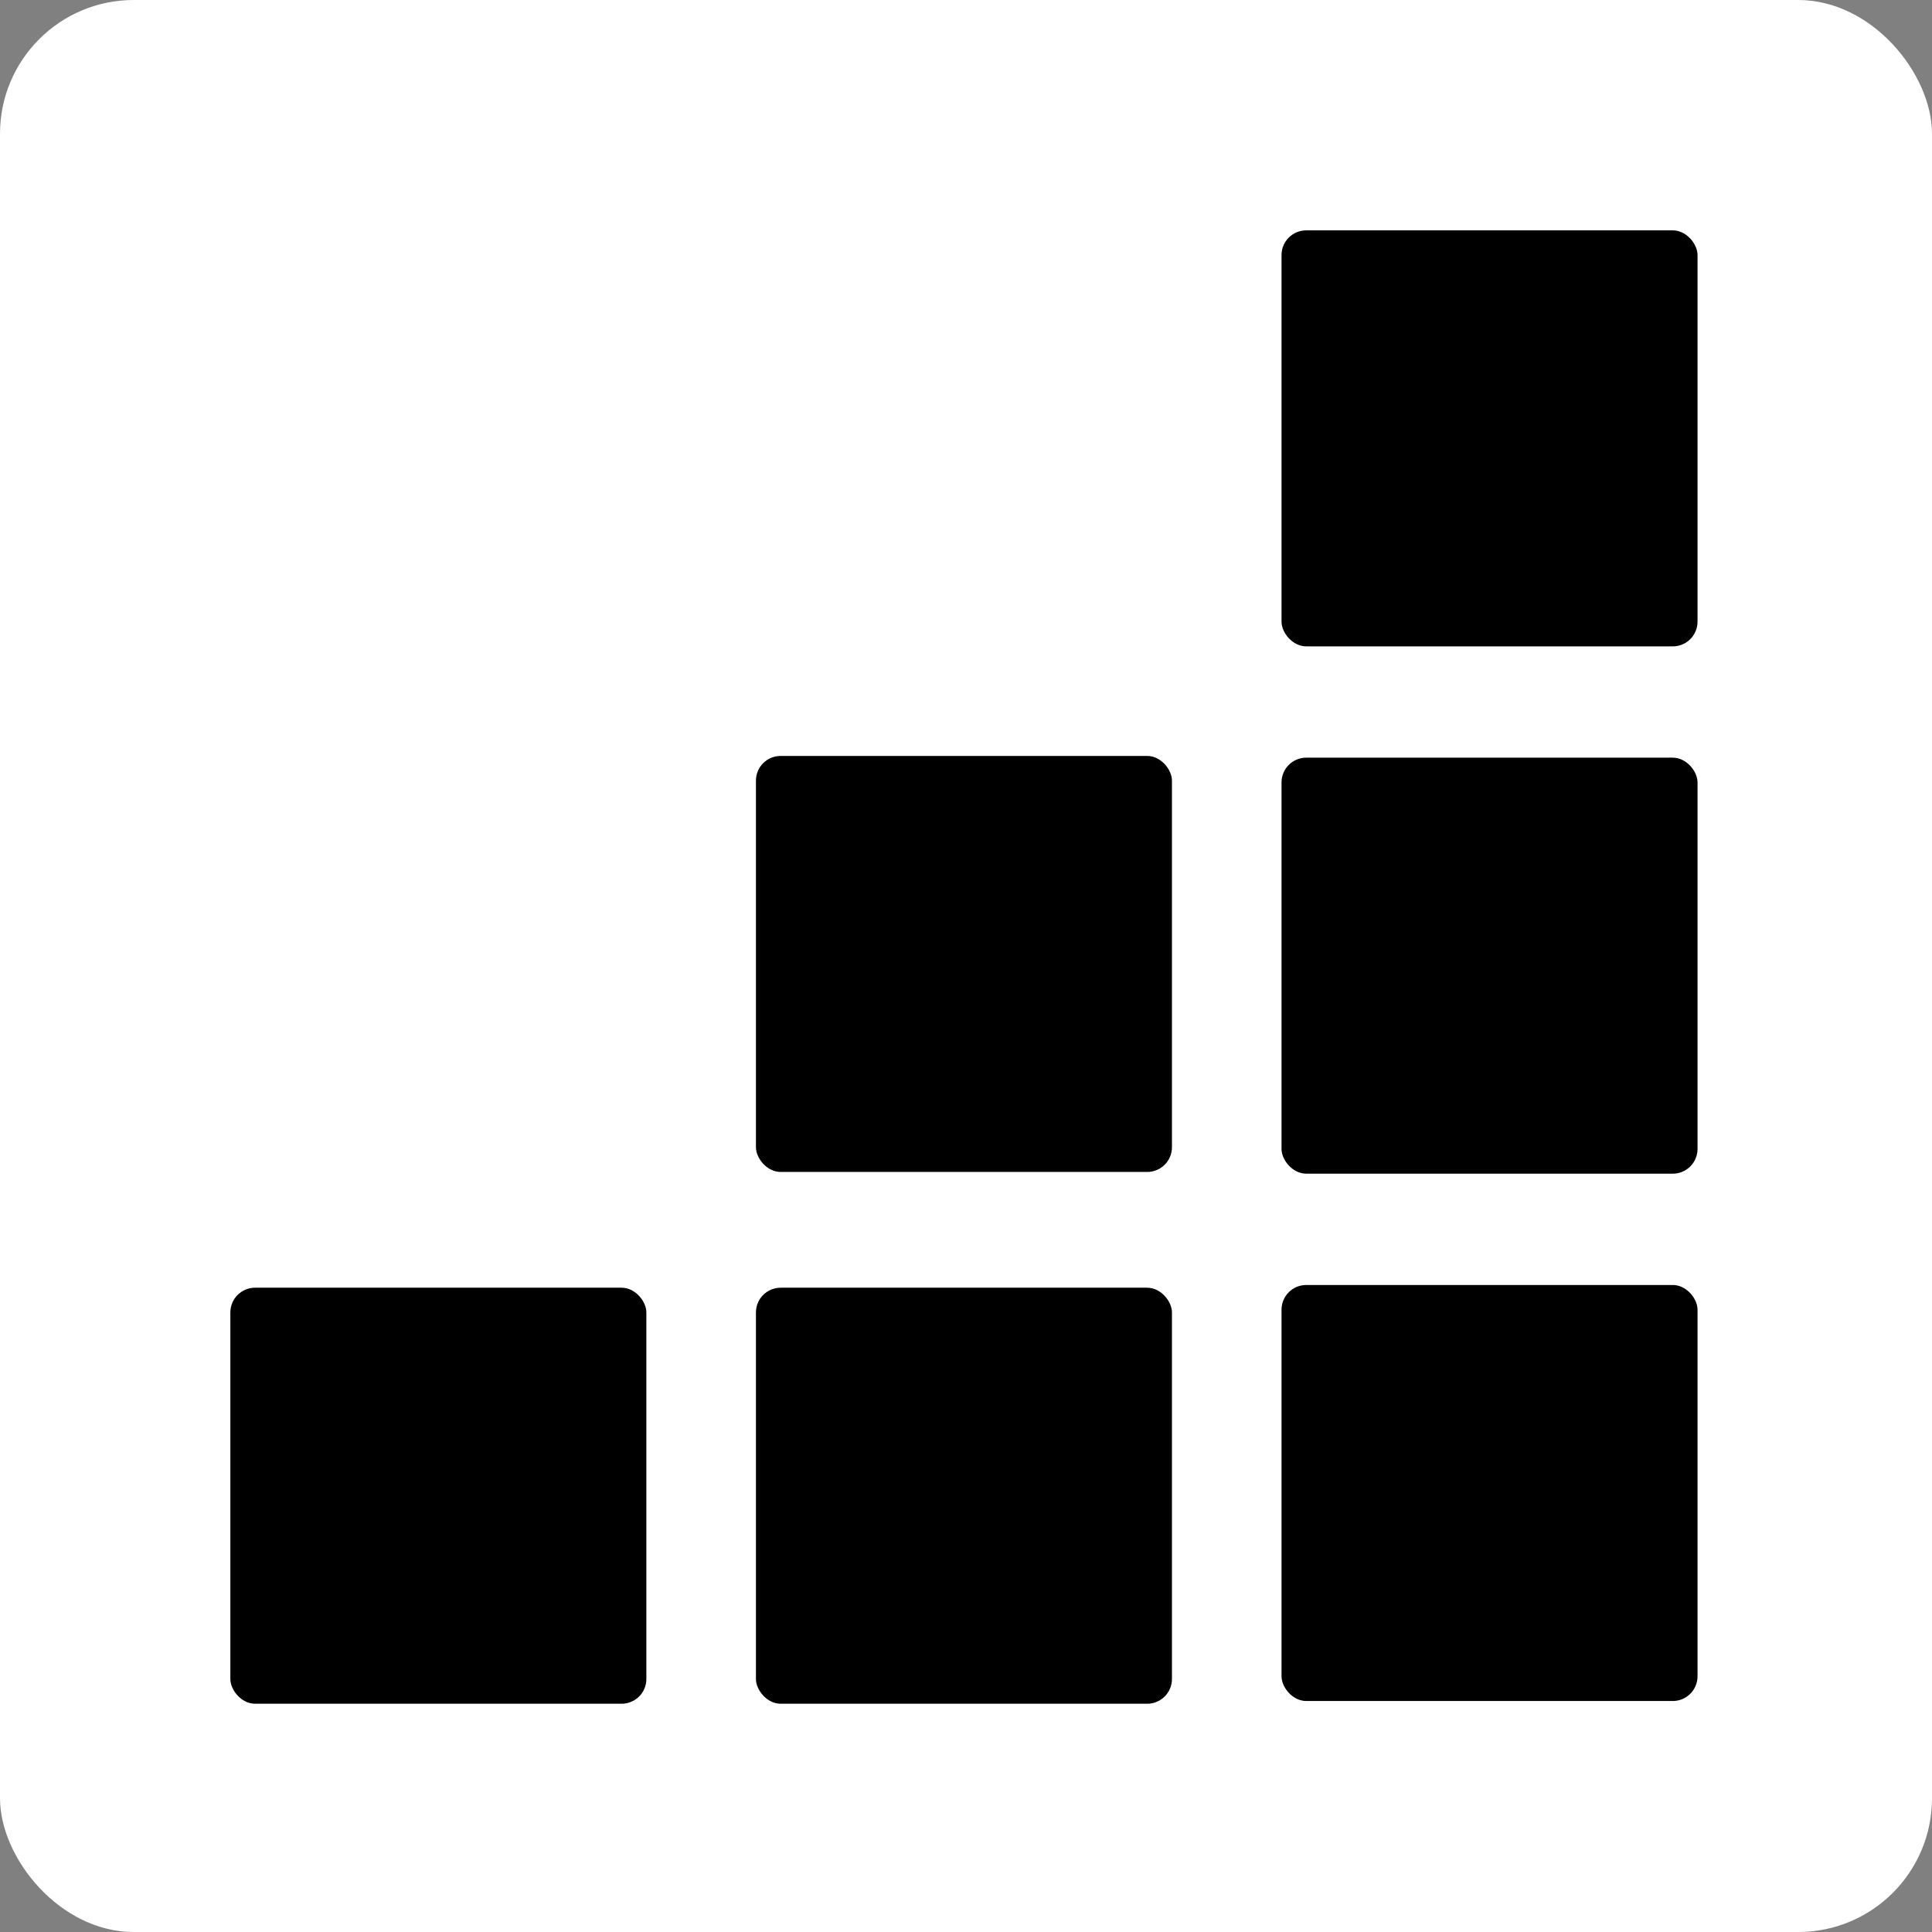
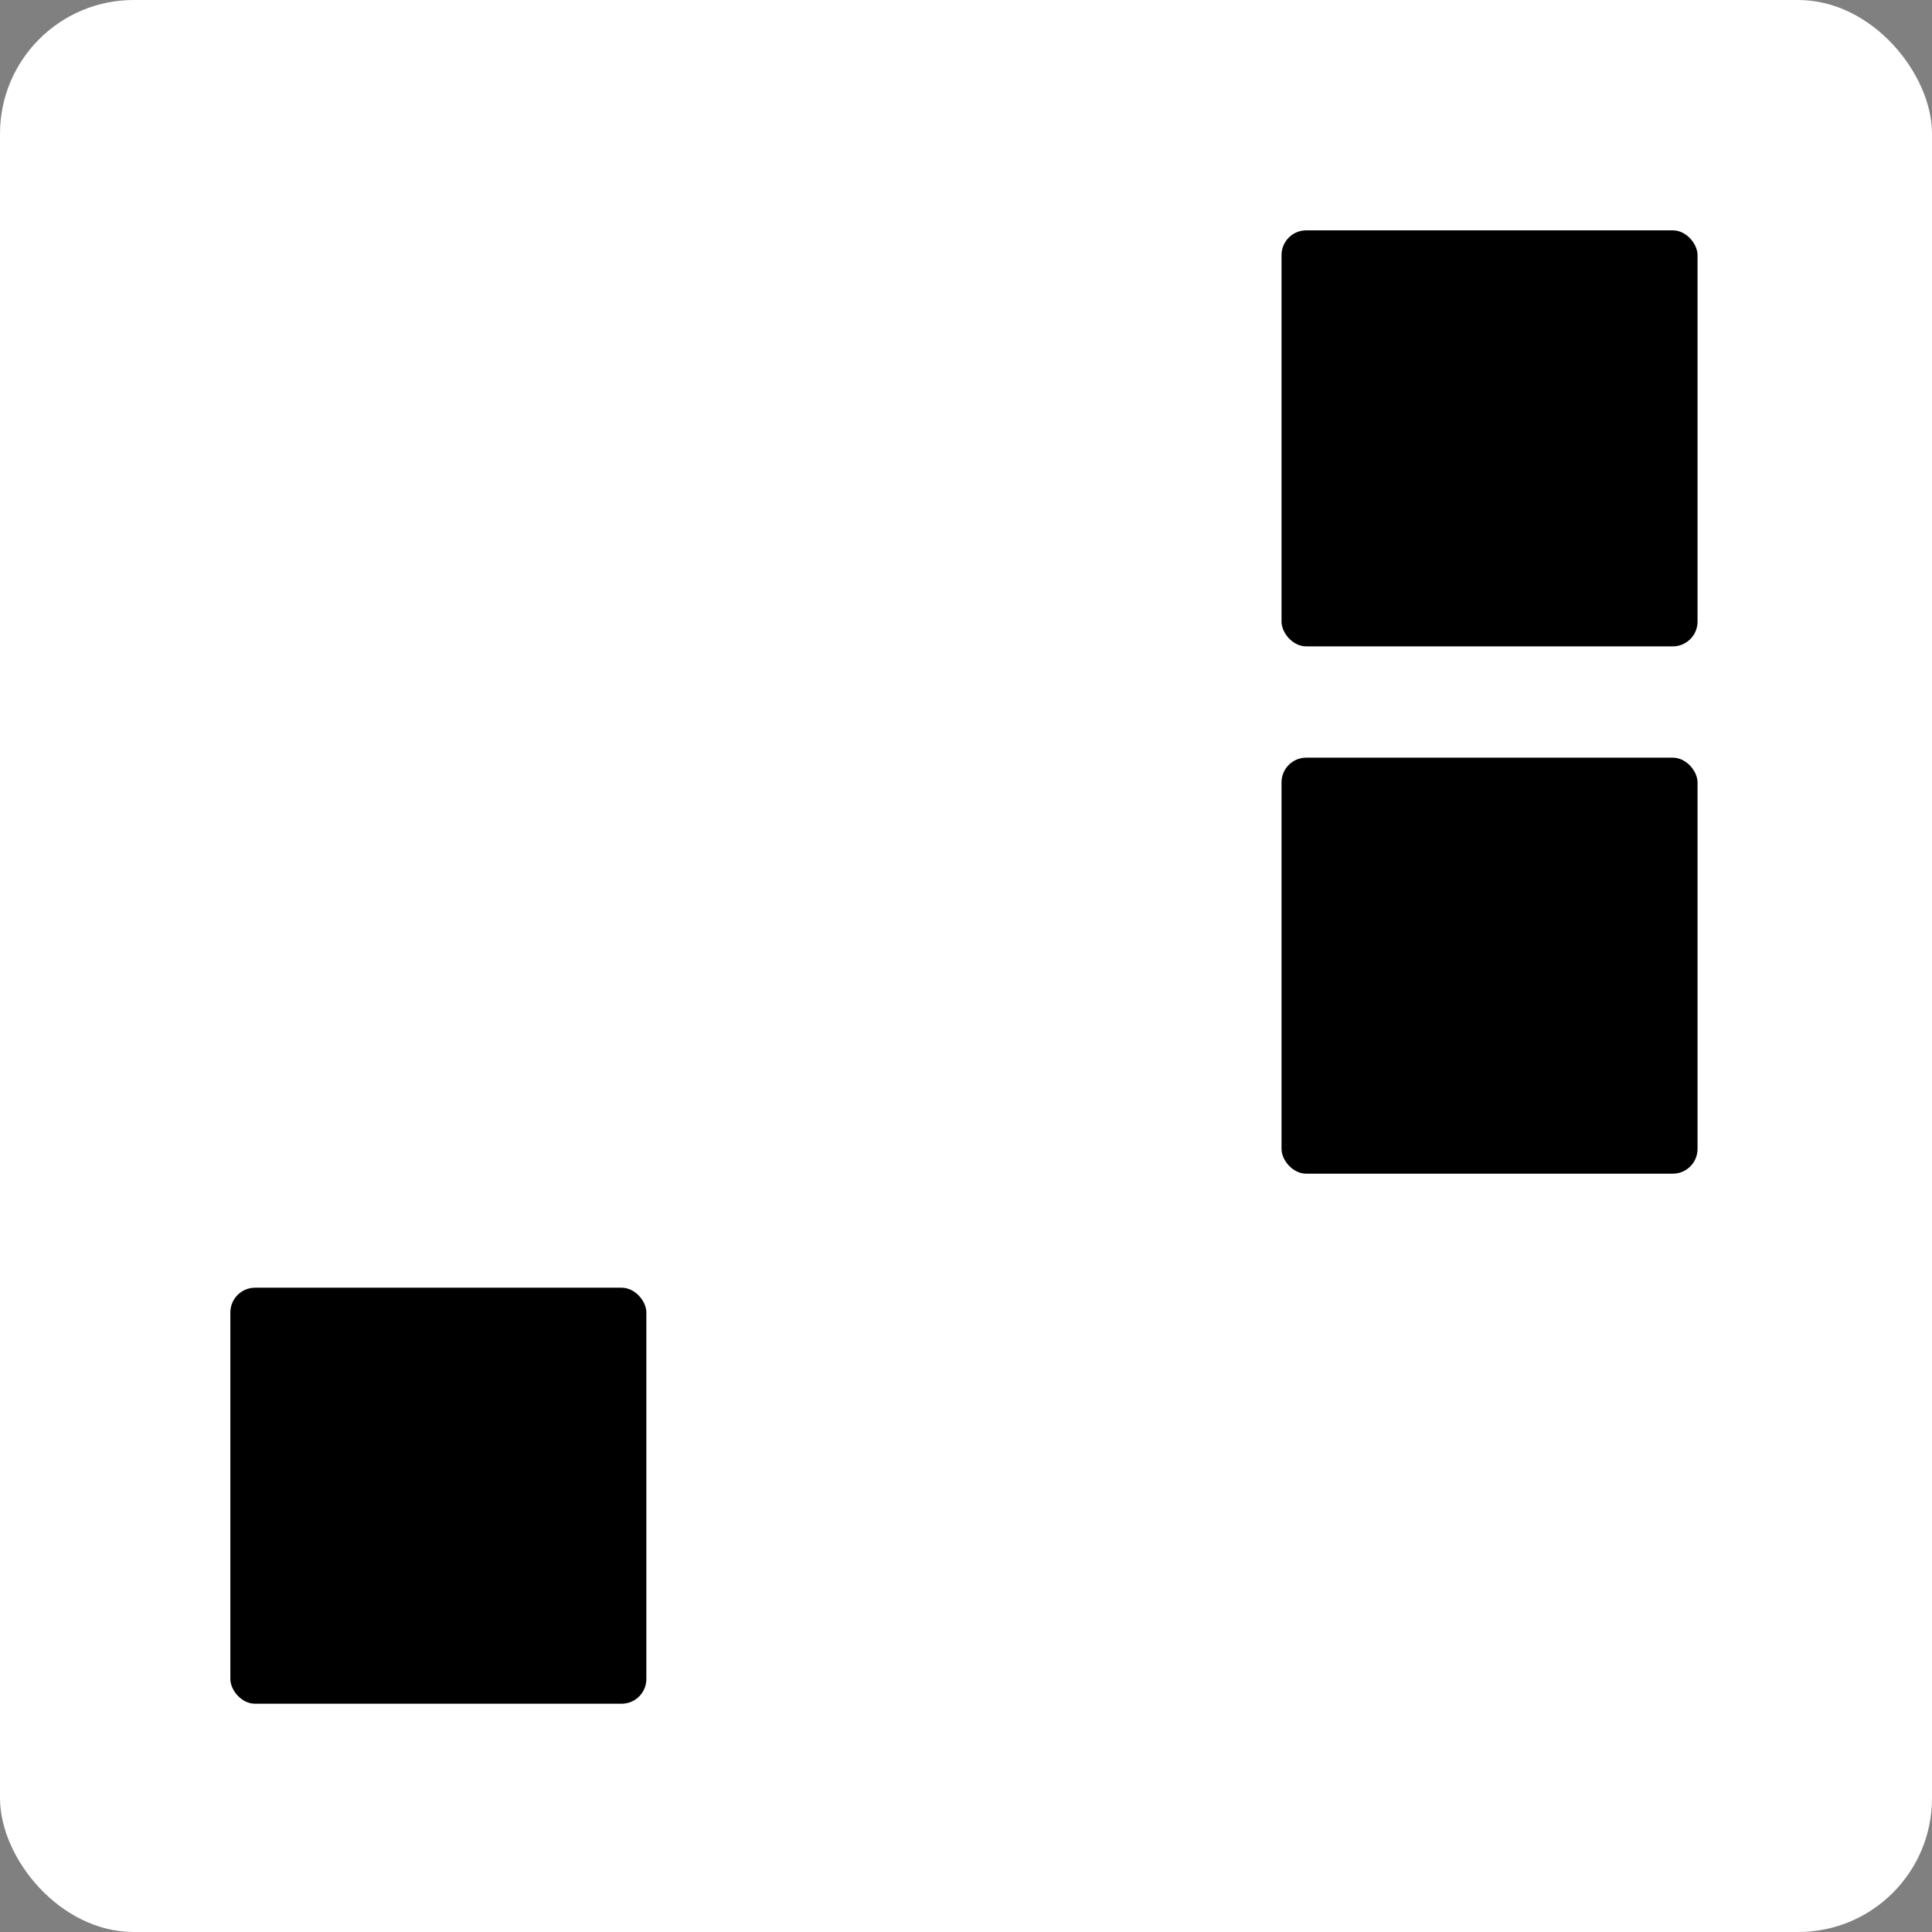
<svg xmlns="http://www.w3.org/2000/svg" width="260" height="260" viewBox="0 0 260 260" fill="none">
  <rect x="0" y="0" width="260" height="260" fill="#808080" stroke="none" />
  <rect width="260" height="260" rx="18" fill="white" />
  <rect x="31" y="173.295" width="55.985" height="55.986" rx="3.329" fill="black" />
-   <rect x="101.731" y="173.295" width="55.985" height="55.986" rx="3.329" fill="black" />
-   <rect x="172.462" y="172.928" width="55.985" height="55.986" rx="3.329" fill="black" />
  <rect x="172.462" y="101.963" width="55.985" height="55.986" rx="3.329" fill="black" />
-   <rect x="101.731" y="101.73" width="55.985" height="55.986" rx="3.329" fill="black" />
  <rect x="172.462" y="31" width="55.985" height="55.986" rx="3.329" fill="black" />
</svg>